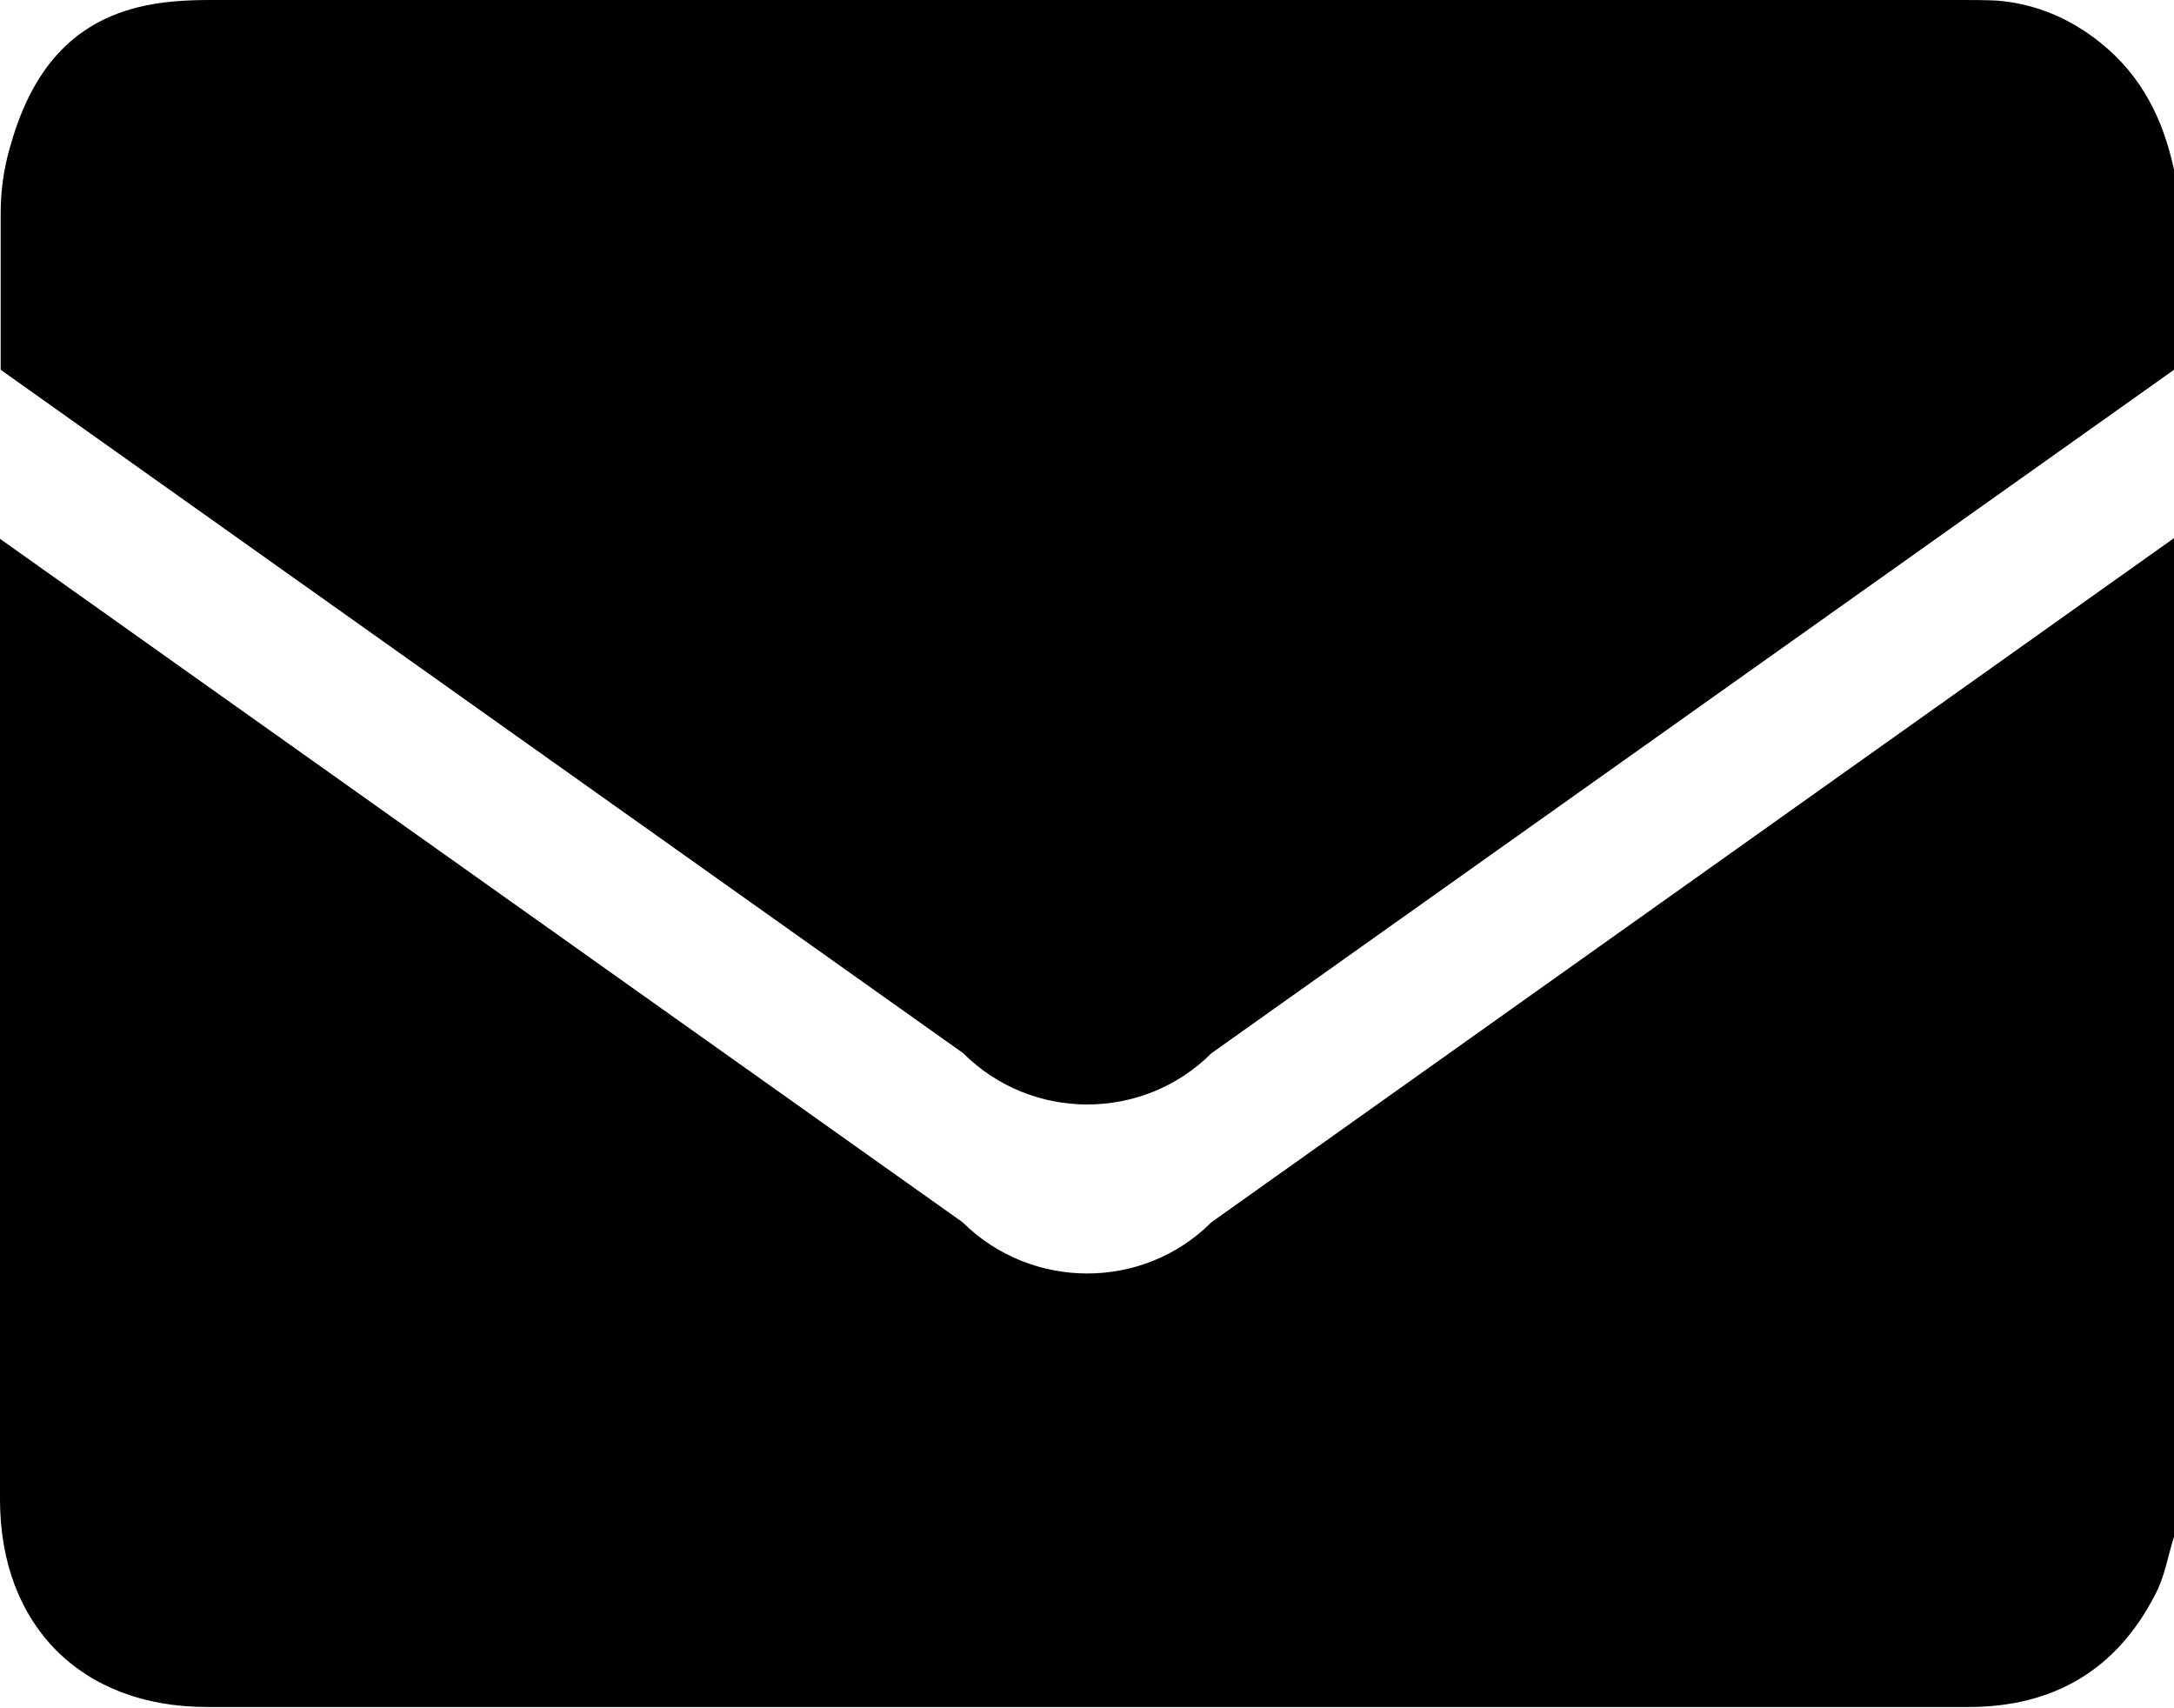
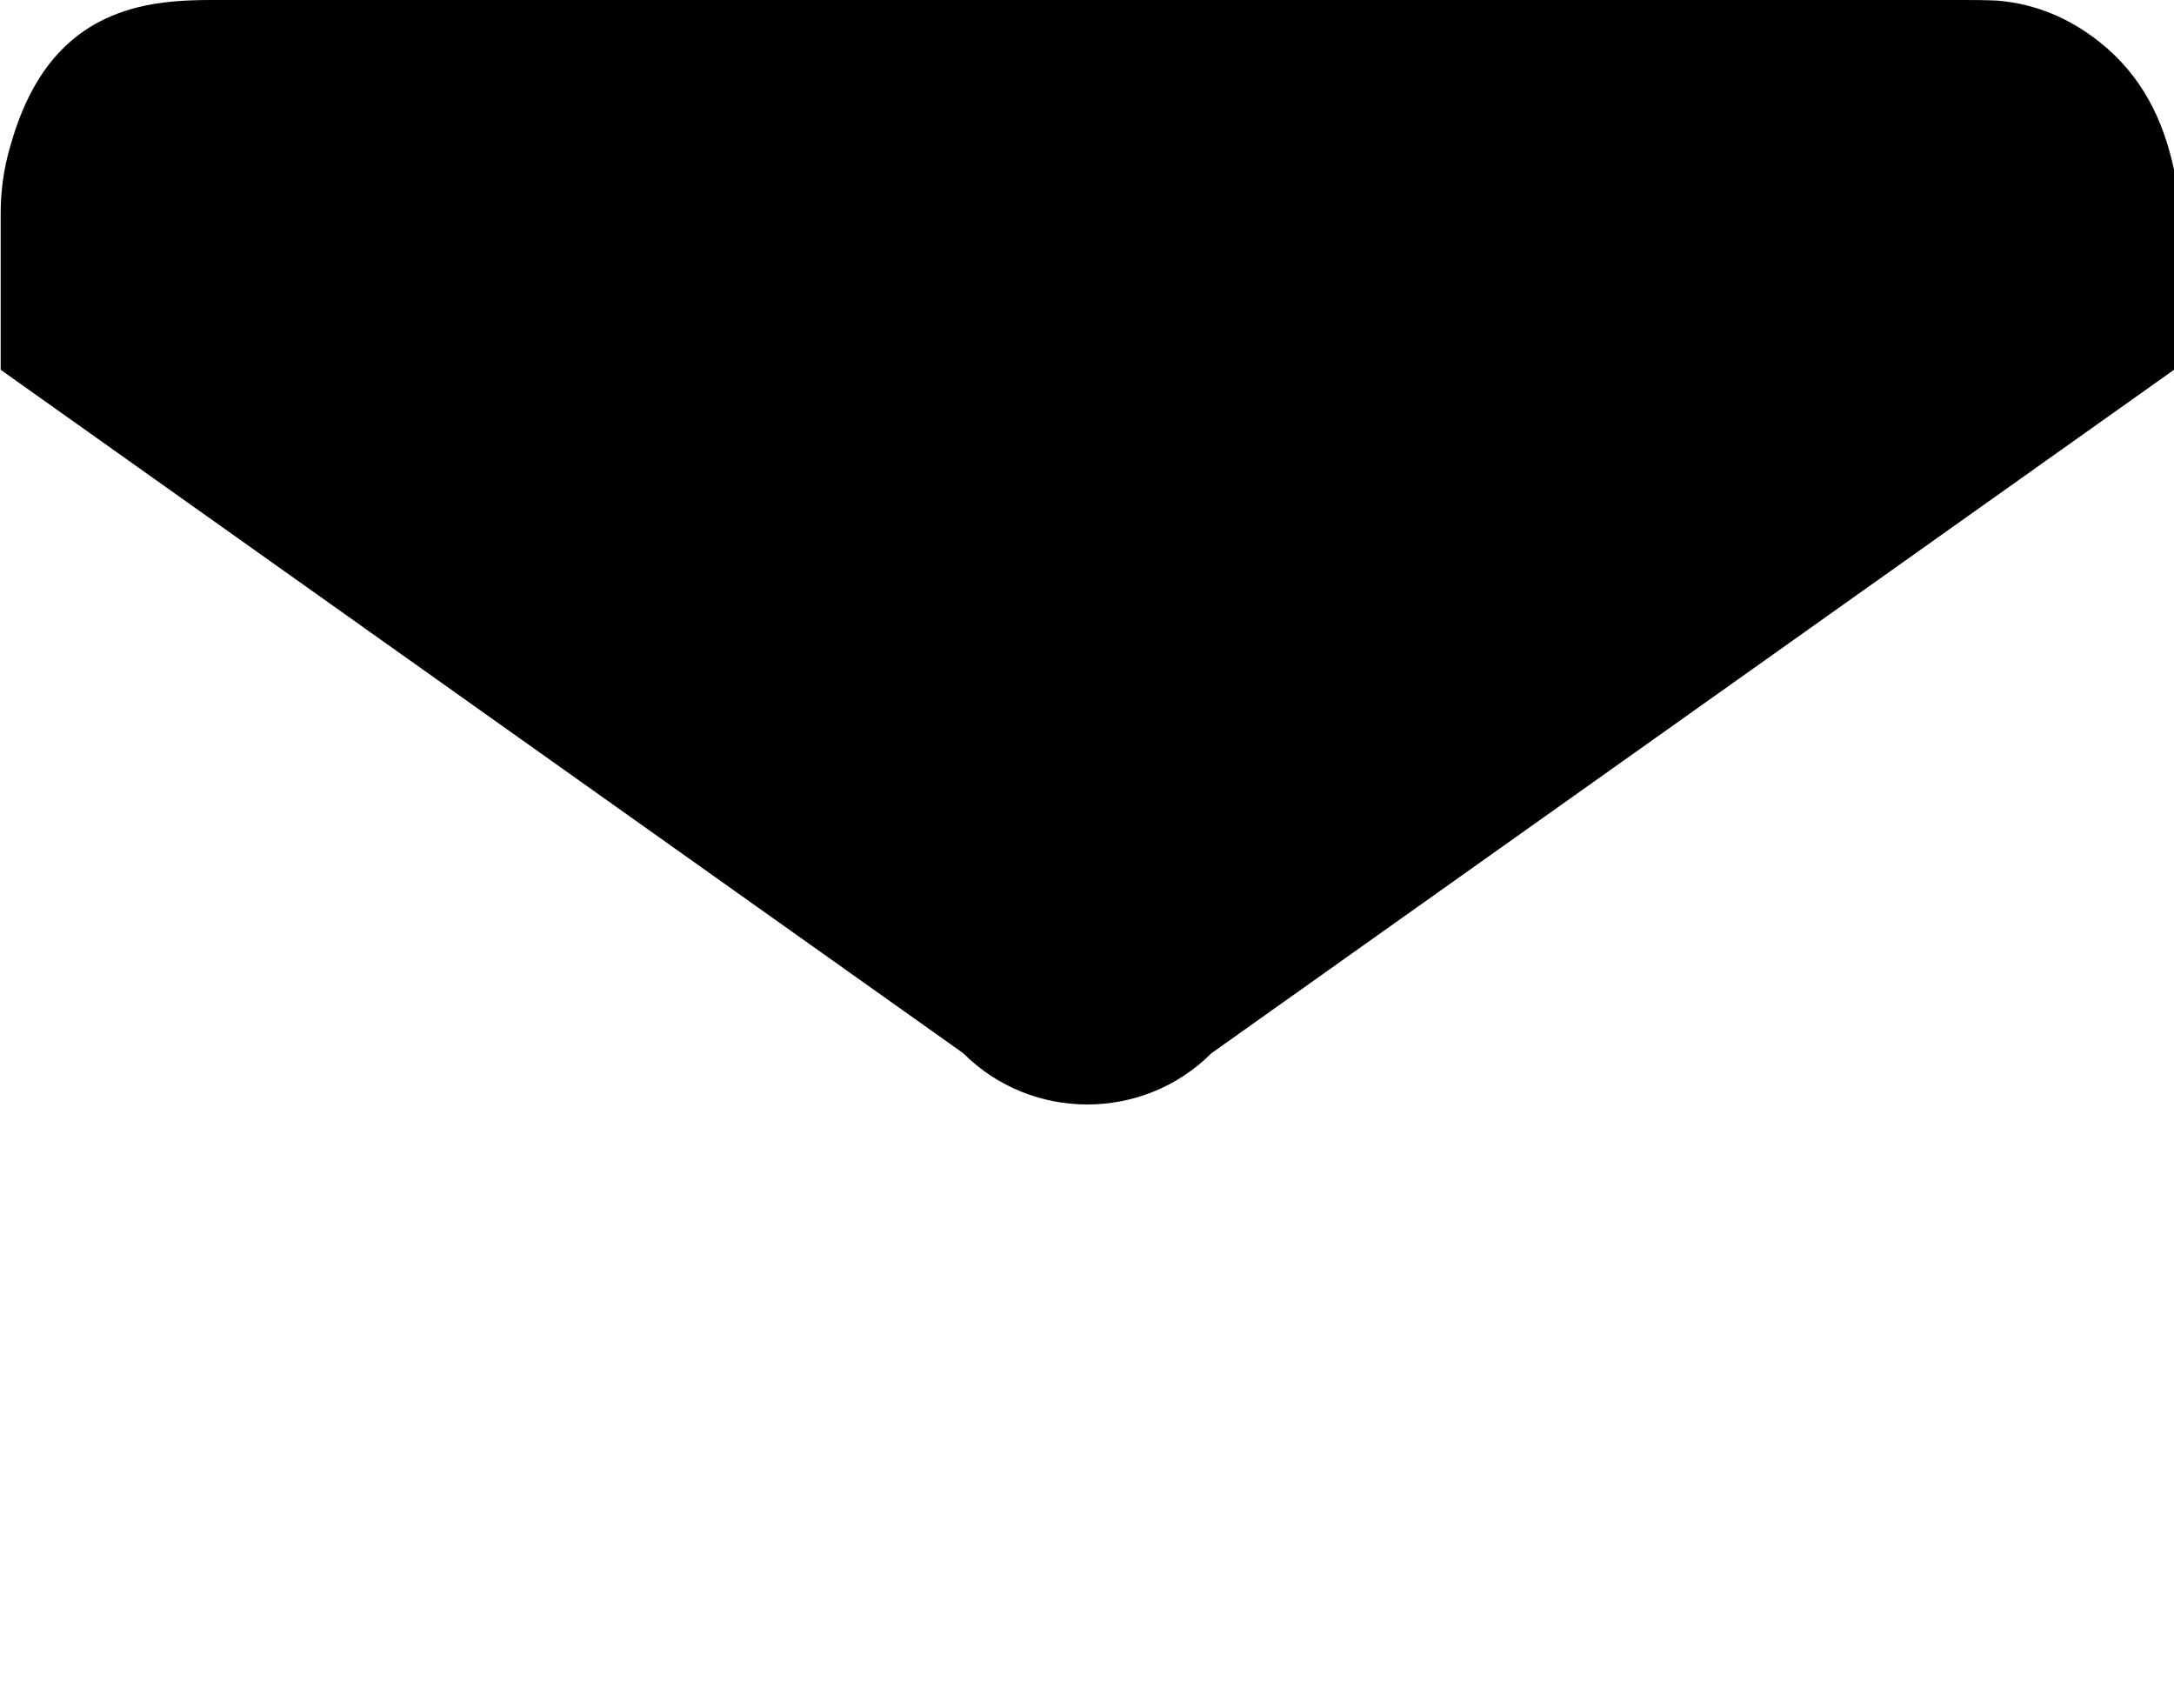
<svg xmlns="http://www.w3.org/2000/svg" version="1.1" x="0px" y="0px" viewBox="0 0 321.6 252.6" style="enable-background:new 0 0 321.6 252.6;" xml:space="preserve">
  <g id="Layer_1">
    <g>
-       <path d="M179.2,155.8L321.6,54.7v-22c0-0.4,0-0.7,0-1.1c0-2.2,0-4.3,0-6.5c-1.6-7.5-4.8-13.9-10.9-18.8c-4.5-3.6-9.5-5.7-15.1-6.2    C293.8,0,292,0,290.2,0c-86.3,0-172.7,0-259,0c-3.6,0-7.4,0.2-10.9,1.1C9.6,3.8,4.3,11.7,1.5,21.7c-1,3.4-1.4,6.7-1.4,9.9h0v23.1    l142.4,101.1C152.6,165.9,169.1,165.9,179.2,155.8z" />
-       <path d="M142.4,180.8L0,79.7v109.6h0c0,10.8,0,21.7,0,32.5c0,18.6,12,30.7,30.6,30.7c86.9,0,173.7,0,260.6,0    c12.6,0,21.9-5.5,27.6-16.6c1.4-2.6,1.9-5.7,2.8-8.6c0-12.7,0-25.4,0-38c0-35.9,0-71.8,0-107.7v-2L179.2,180.8    C169.1,190.9,152.6,190.9,142.4,180.8z" />
+       <path d="M179.2,155.8L321.6,54.7v-22c0-0.4,0-0.7,0-1.1c0-2.2,0-4.3,0-6.5c-1.6-7.5-4.8-13.9-10.9-18.8c-4.5-3.6-9.5-5.7-15.1-6.2    C293.8,0,292,0,290.2,0c-86.3,0-172.7,0-259,0c-3.6,0-7.4,0.2-10.9,1.1C9.6,3.8,4.3,11.7,1.5,21.7c-1,3.4-1.4,6.7-1.4,9.9h0v23.1    l142.4,101.1C152.6,165.9,169.1,165.9,179.2,155.8" />
    </g>
  </g>
  <g id="Layer_2">
</g>
</svg>